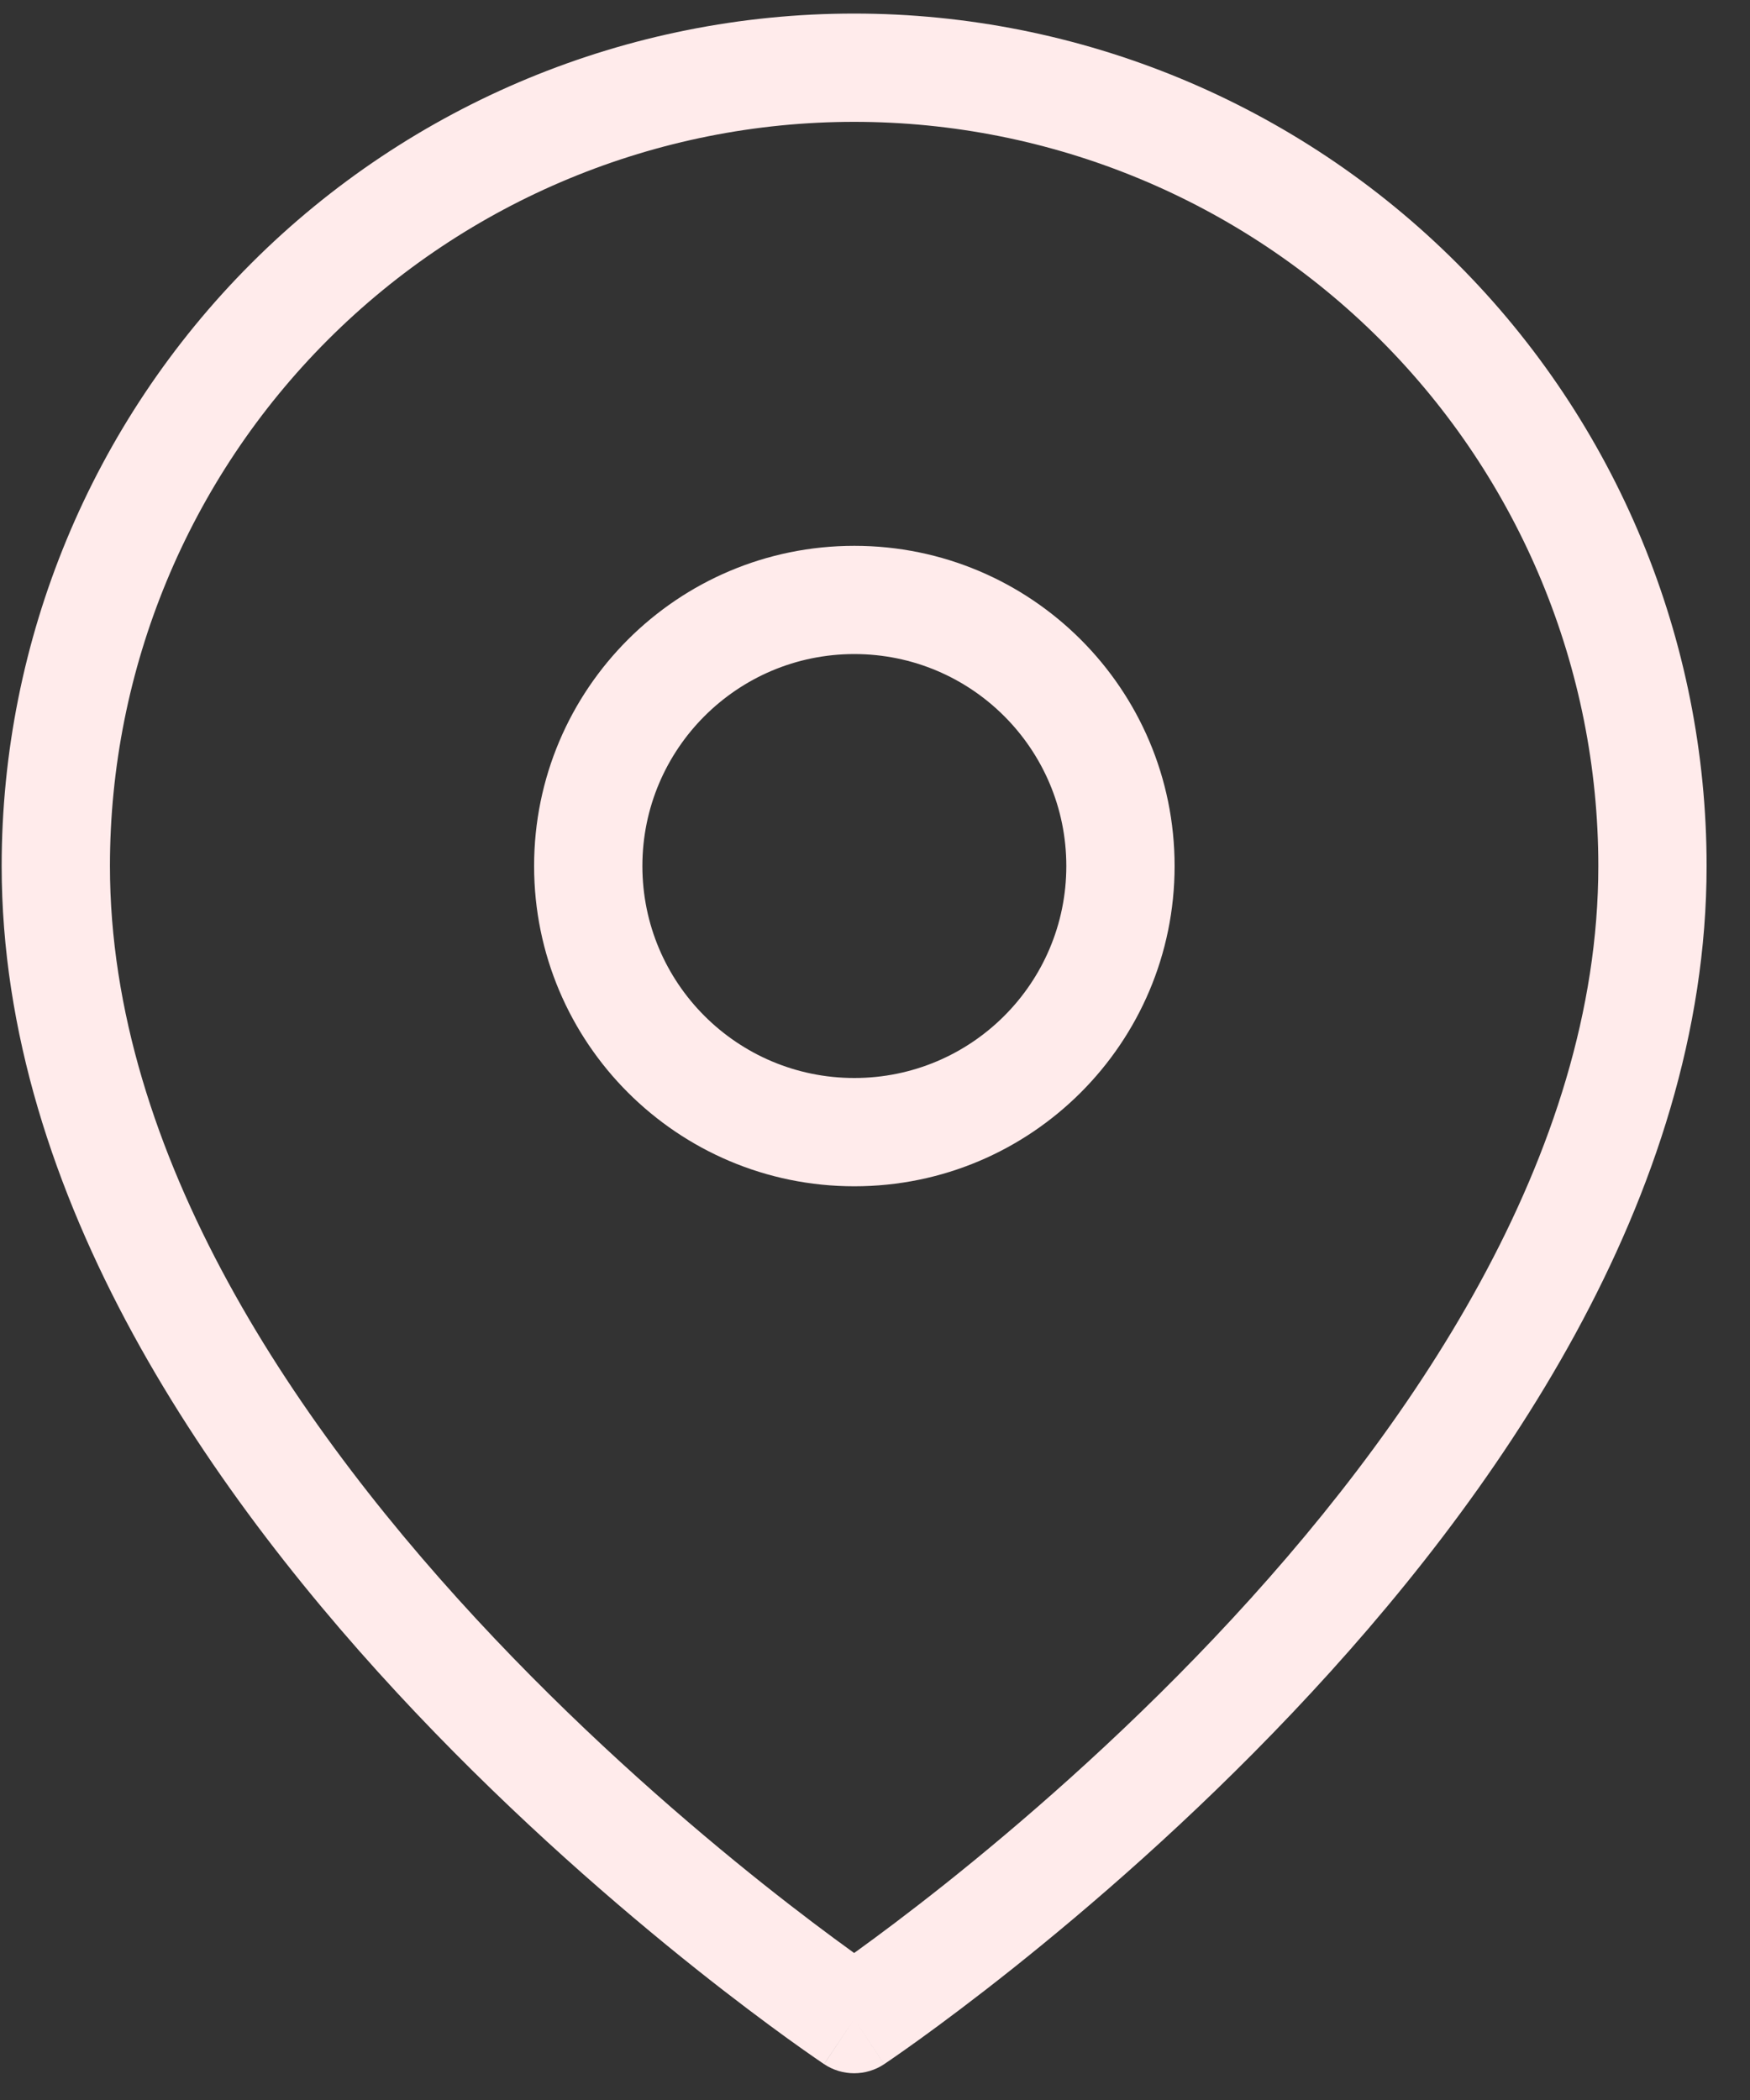
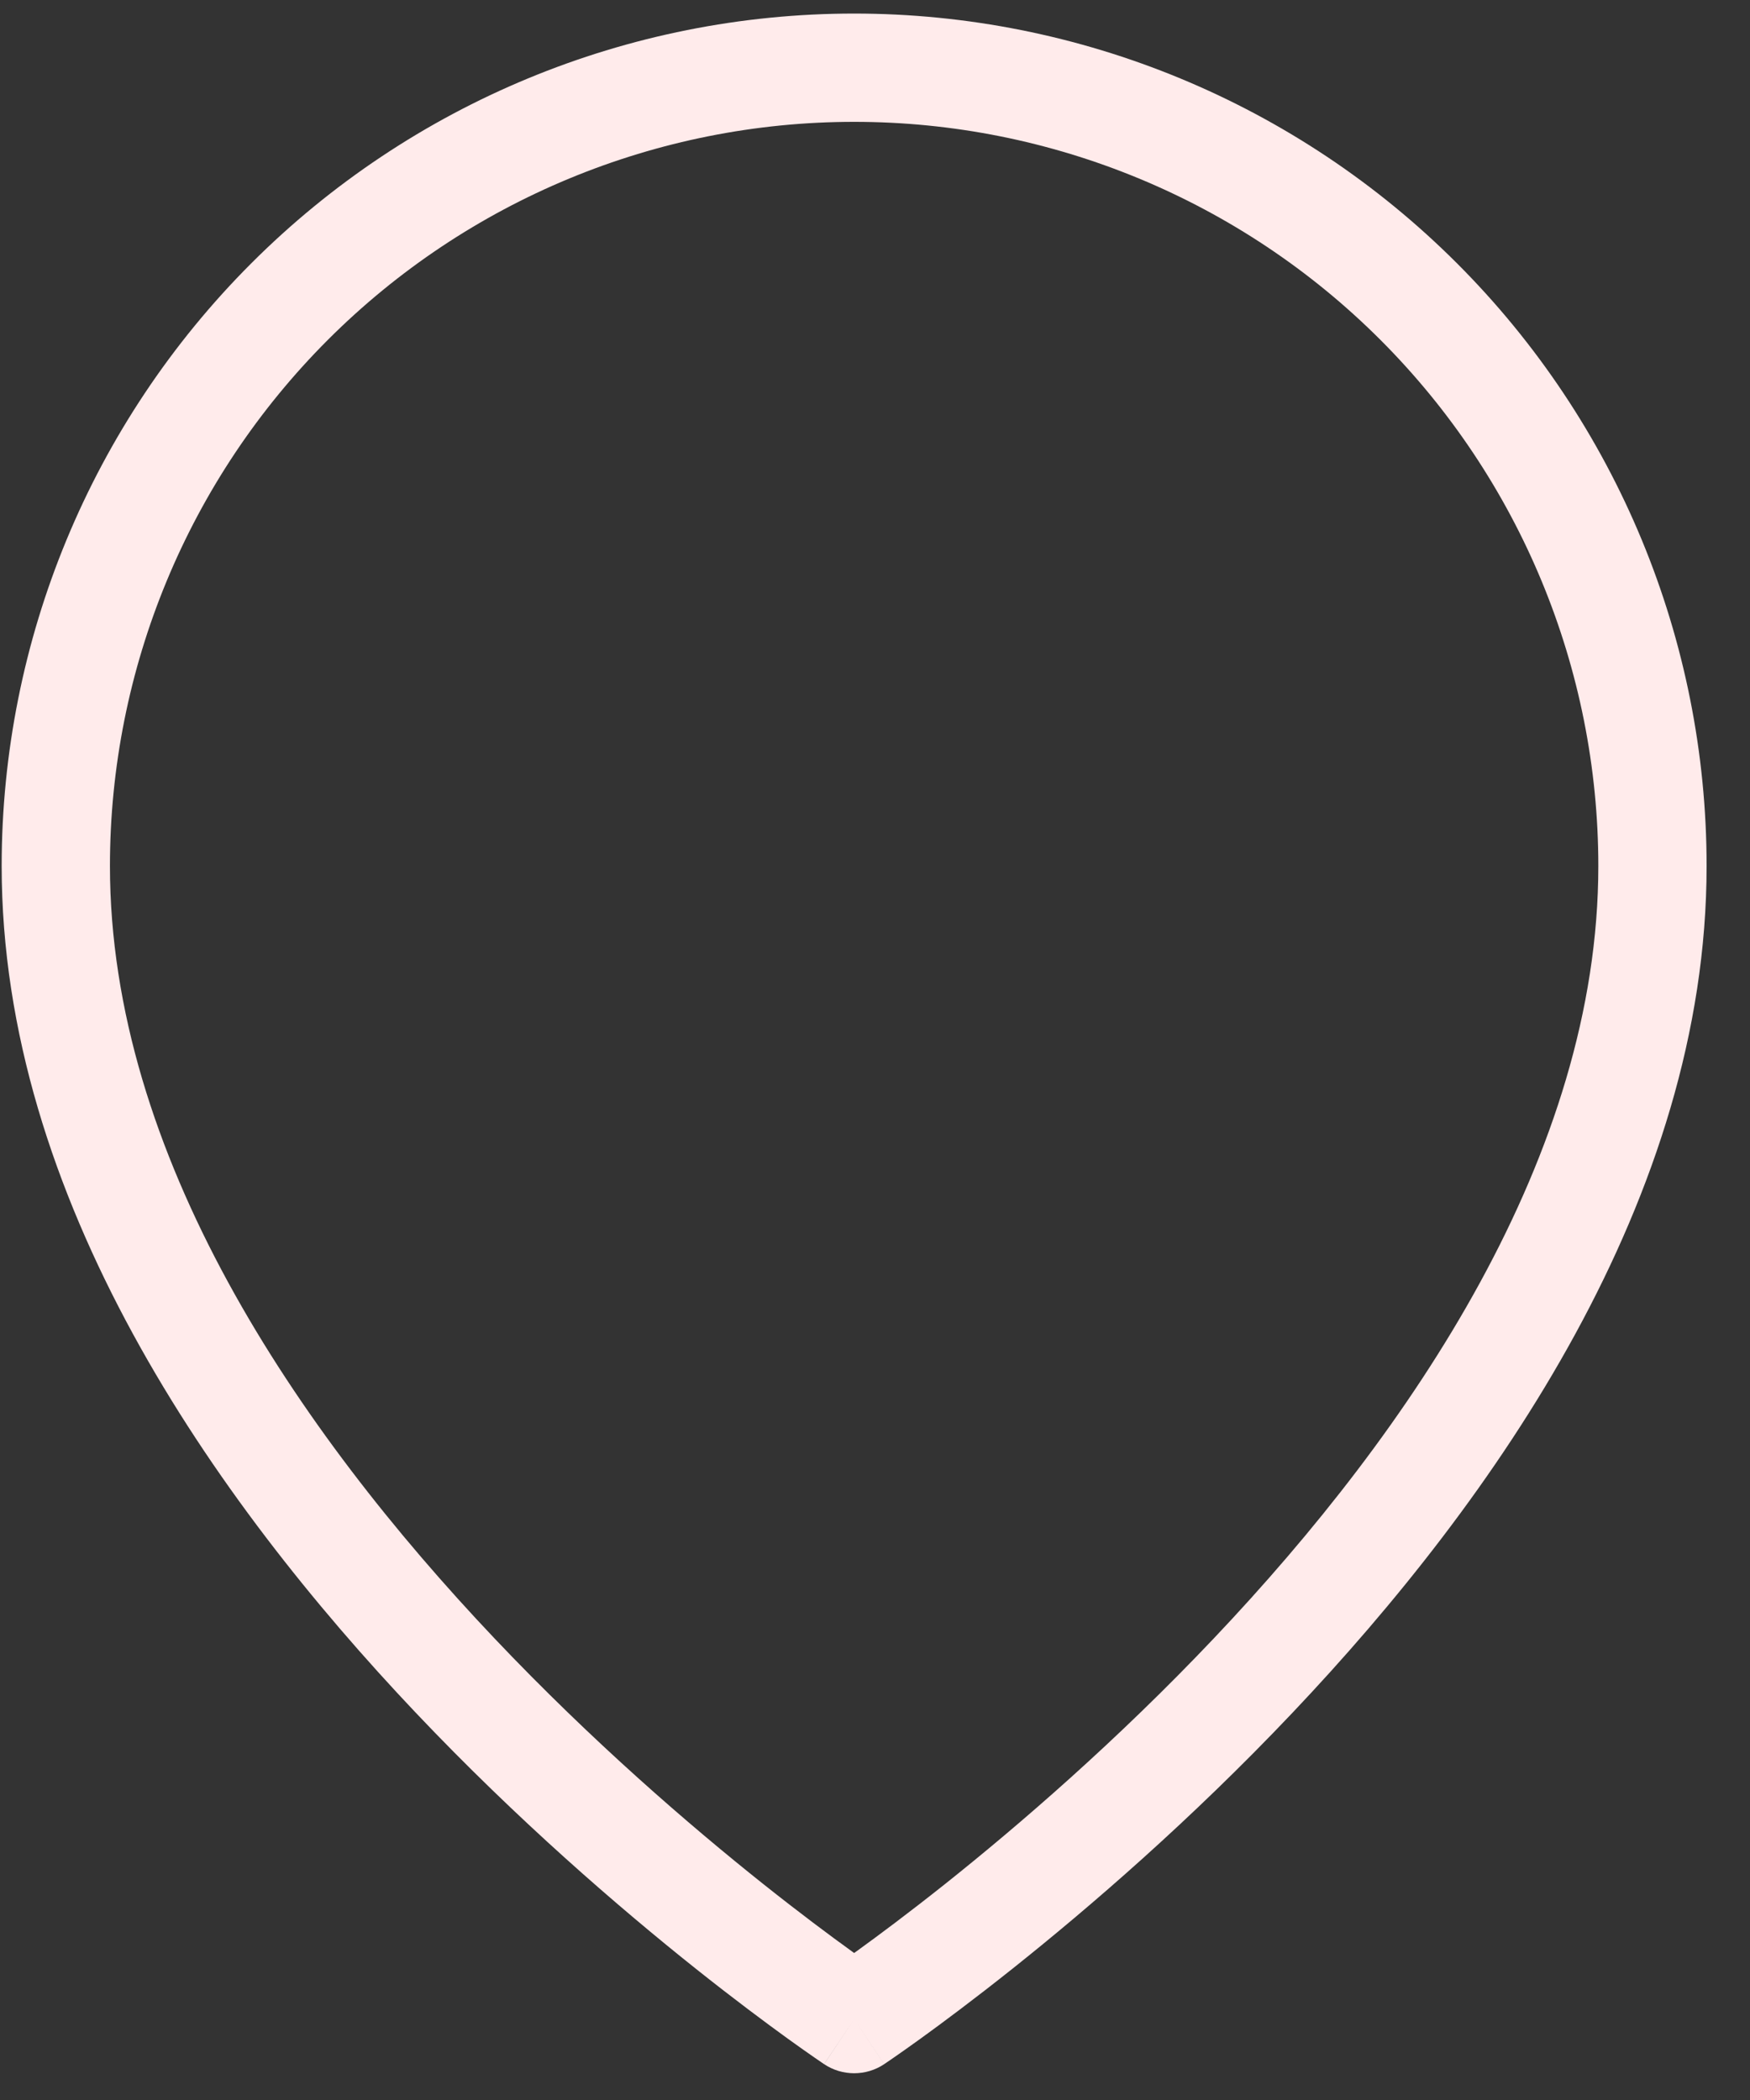
<svg xmlns="http://www.w3.org/2000/svg" width="40" height="48" viewBox="0 0 40 48" fill="none">
  <rect x="0" y="0" width="40" height="48" fill="#333333" stroke="none" />
  <path fill-rule="evenodd" clip-rule="evenodd" d="M19.523 2.785C15.012 2.785 10.685 4.577 7.495 7.767C4.305 10.957 2.513 15.283 2.513 19.794C2.513 26.393 6.785 32.681 11.298 37.444C13.529 39.799 15.764 41.724 17.443 43.061C18.281 43.728 18.979 44.247 19.464 44.597C19.484 44.612 19.504 44.626 19.523 44.64C19.543 44.626 19.563 44.612 19.583 44.597C20.068 44.247 20.765 43.728 21.604 43.061C23.282 41.724 25.518 39.799 27.749 37.444C32.261 32.681 36.533 26.393 36.533 19.794C36.533 15.283 34.741 10.957 31.551 7.767C28.361 4.577 24.035 2.785 19.523 2.785ZM19.523 46.151C18.837 47.181 18.837 47.18 18.836 47.18L18.835 47.179L18.831 47.177L18.819 47.169L18.776 47.139C18.738 47.114 18.684 47.077 18.614 47.028C18.474 46.931 18.271 46.789 18.015 46.604C17.502 46.233 16.773 45.691 15.901 44.997C14.159 43.609 11.832 41.606 9.501 39.146C4.89 34.279 0.038 27.388 0.038 19.794C0.038 14.627 2.091 9.671 5.745 6.017C9.399 2.363 14.355 0.31 19.523 0.31C24.691 0.31 29.647 2.363 33.301 6.017C36.956 9.671 39.008 14.627 39.008 19.794C39.008 27.388 34.157 34.279 29.545 39.146C27.215 41.606 24.888 43.609 23.145 44.997C22.273 45.691 21.545 46.233 21.032 46.604C20.775 46.789 20.573 46.931 20.433 47.028C20.363 47.077 20.308 47.114 20.271 47.139L20.227 47.169L20.215 47.177L20.212 47.179L20.21 47.18C20.21 47.18 20.21 47.181 19.523 46.151ZM19.523 46.151L20.21 47.181C19.794 47.458 19.253 47.458 18.837 47.181L19.523 46.151Z" fill="#FFEBEB" />
-   <path fill-rule="evenodd" clip-rule="evenodd" d="M19.528 14.95C16.852 14.95 14.683 17.12 14.683 19.795C14.683 22.471 16.852 24.64 19.528 24.64C22.204 24.64 24.373 22.471 24.373 19.795C24.373 17.12 22.204 14.95 19.528 14.95ZM12.208 19.795C12.208 15.753 15.485 12.476 19.528 12.476C23.57 12.476 26.848 15.753 26.848 19.795C26.848 23.838 23.57 27.115 19.528 27.115C15.485 27.115 12.208 23.838 12.208 19.795Z" fill="#FFEBEB" />
</svg>